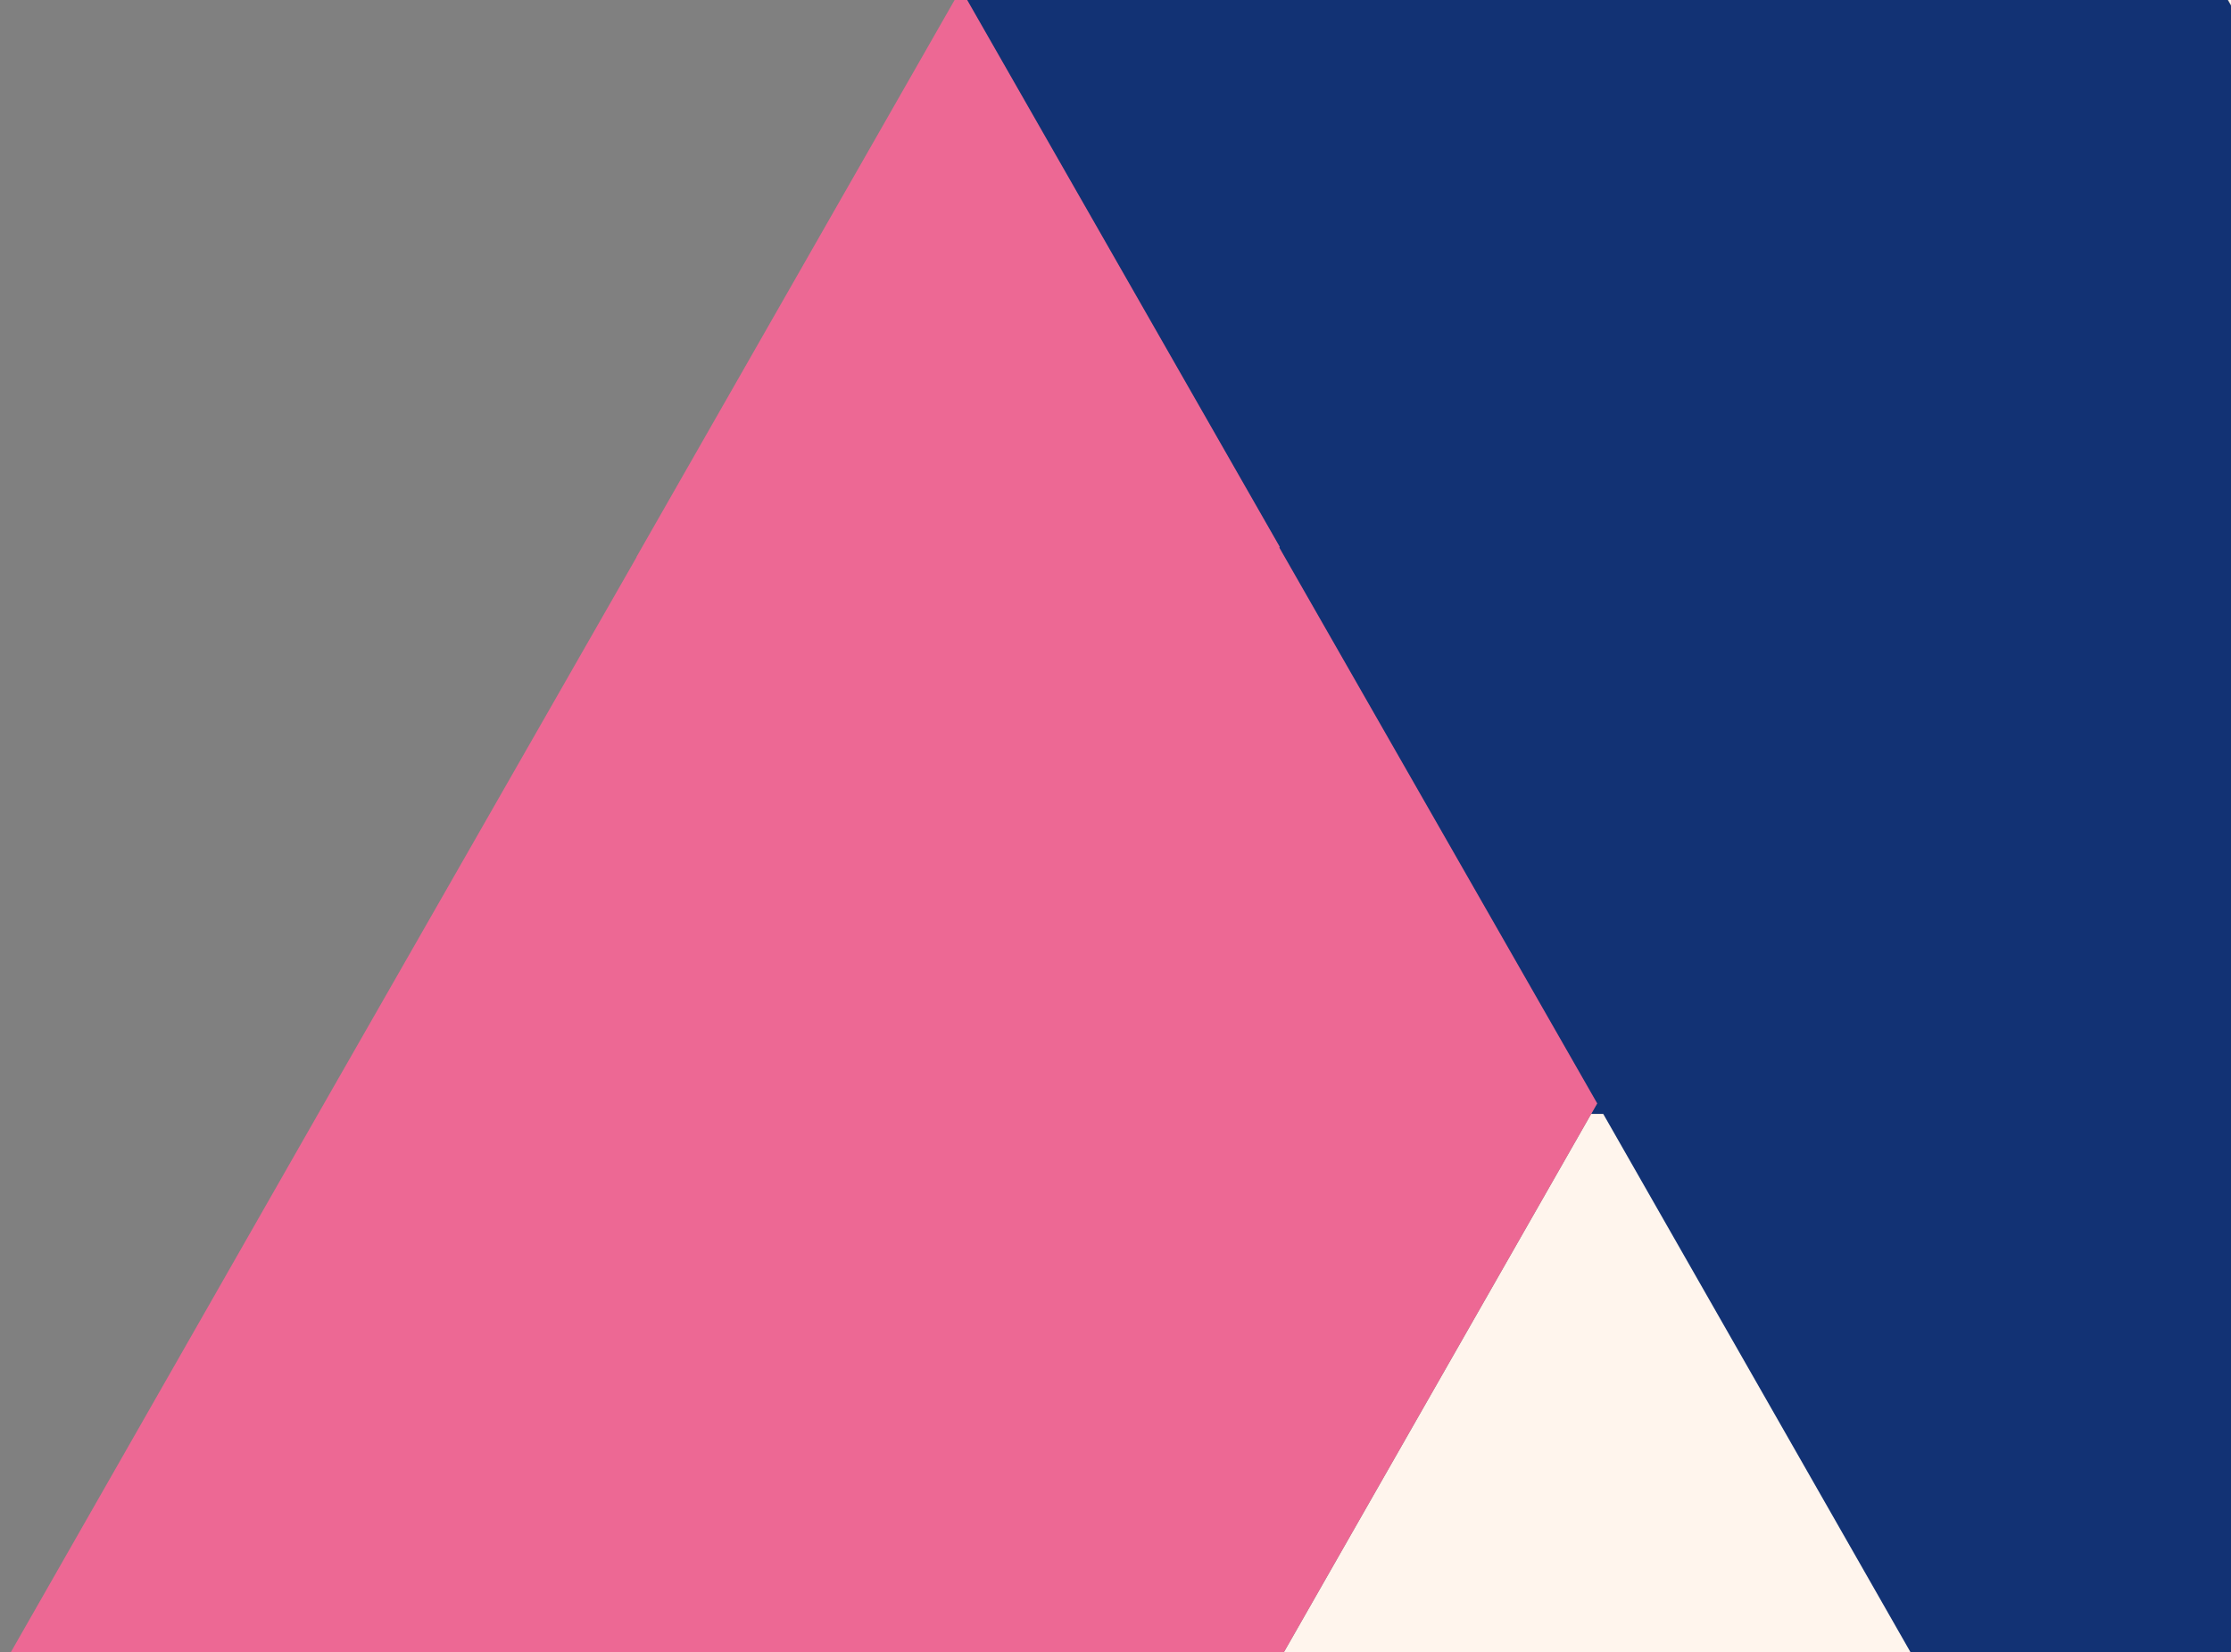
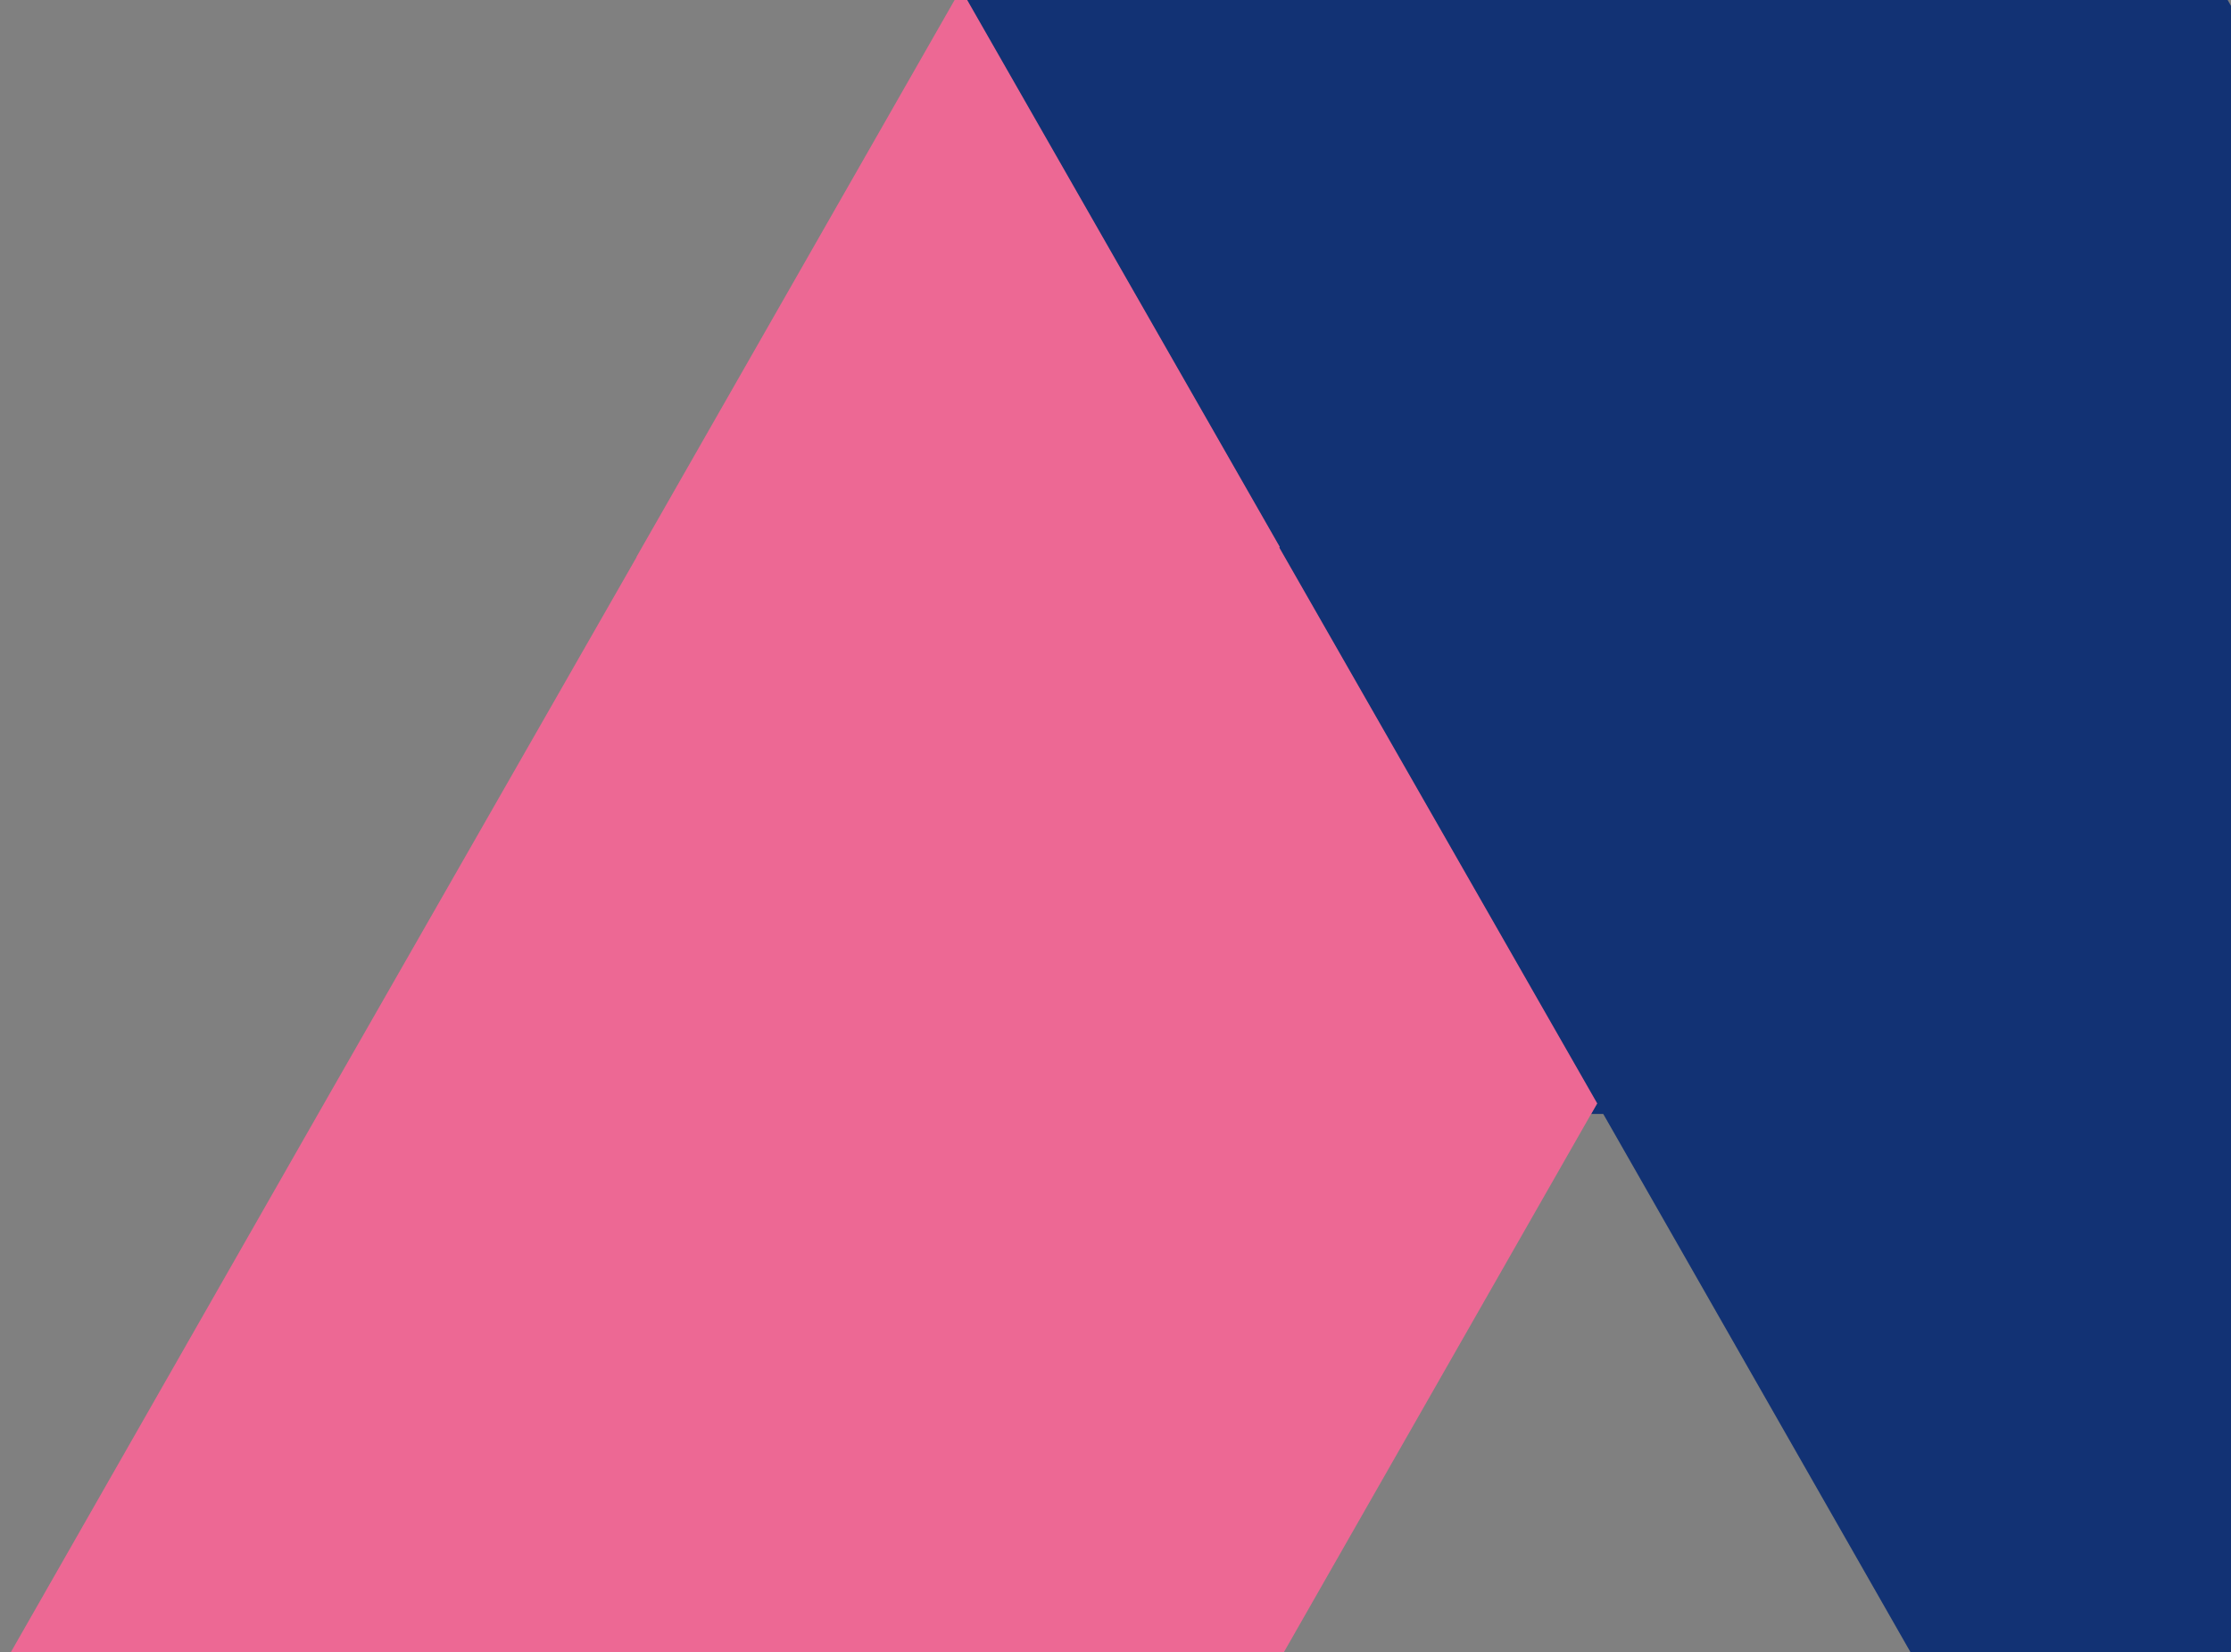
<svg xmlns="http://www.w3.org/2000/svg" width="235" height="174" viewBox="0 0 235 174" fill="none">
  <rect x="0" y="0" width="235" height="174" fill="#808080" stroke="none" />
  <g clip-path="url(#clip0)">
    <path d="M201.144 58.685L167.6 117.327L234.648 117.327L201.144 58.685Z" fill="#123274" />
    <path d="M234.648 234.654L268.193 176.012L234.648 117.327L201.145 176.012L234.648 234.654Z" fill="#123274" />
-     <path d="M201.144 176.012L234.648 117.327L167.6 117.327L134.096 176.012L201.144 176.012Z" fill="#FFF5ED" />
-     <path d="M268.192 58.685L301.695 0.001L234.689 0.001L268.192 58.685Z" fill="#FFF5ED" />
-     <path d="M268.193 176.012L234.689 234.654L234.648 234.696L268.193 293.339L335.241 293.339L301.696 234.696L301.696 234.654L301.737 234.654L368.785 234.654L335.241 176.012L301.737 117.327L268.193 58.685L234.689 117.327L234.648 117.327L268.193 176.012Z" fill="#123274" />
    <path fill-rule="evenodd" clip-rule="evenodd" d="M67.049 176.012L0.001 176.012L33.504 117.327L67.049 58.685L67.049 58.643L100.552 0L167.599 0L167.6 0L167.599 0.001L201.143 58.685L167.599 117.327L134.095 176.012L67.049 176.012Z" fill="#ED6894" />
    <path fill-rule="evenodd" clip-rule="evenodd" d="M168.303 116.321L201.807 175.006L268.855 175.006L235.351 116.321L235.287 116.209L268.193 58.685L234.648 7.62837e-05L234.648 0.001L168.878 0.001L168.303 -1.006L167.728 0.001L167.6 0.001L101.88 0.001L134.804 57.599L134.759 57.679L168.303 116.321Z" fill="#123274" />
  </g>
  <defs>
    <clipPath id="clip0">
      <rect width="235" height="174" fill="white" transform="translate(235 174) rotate(-180)" />
    </clipPath>
  </defs>
</svg>